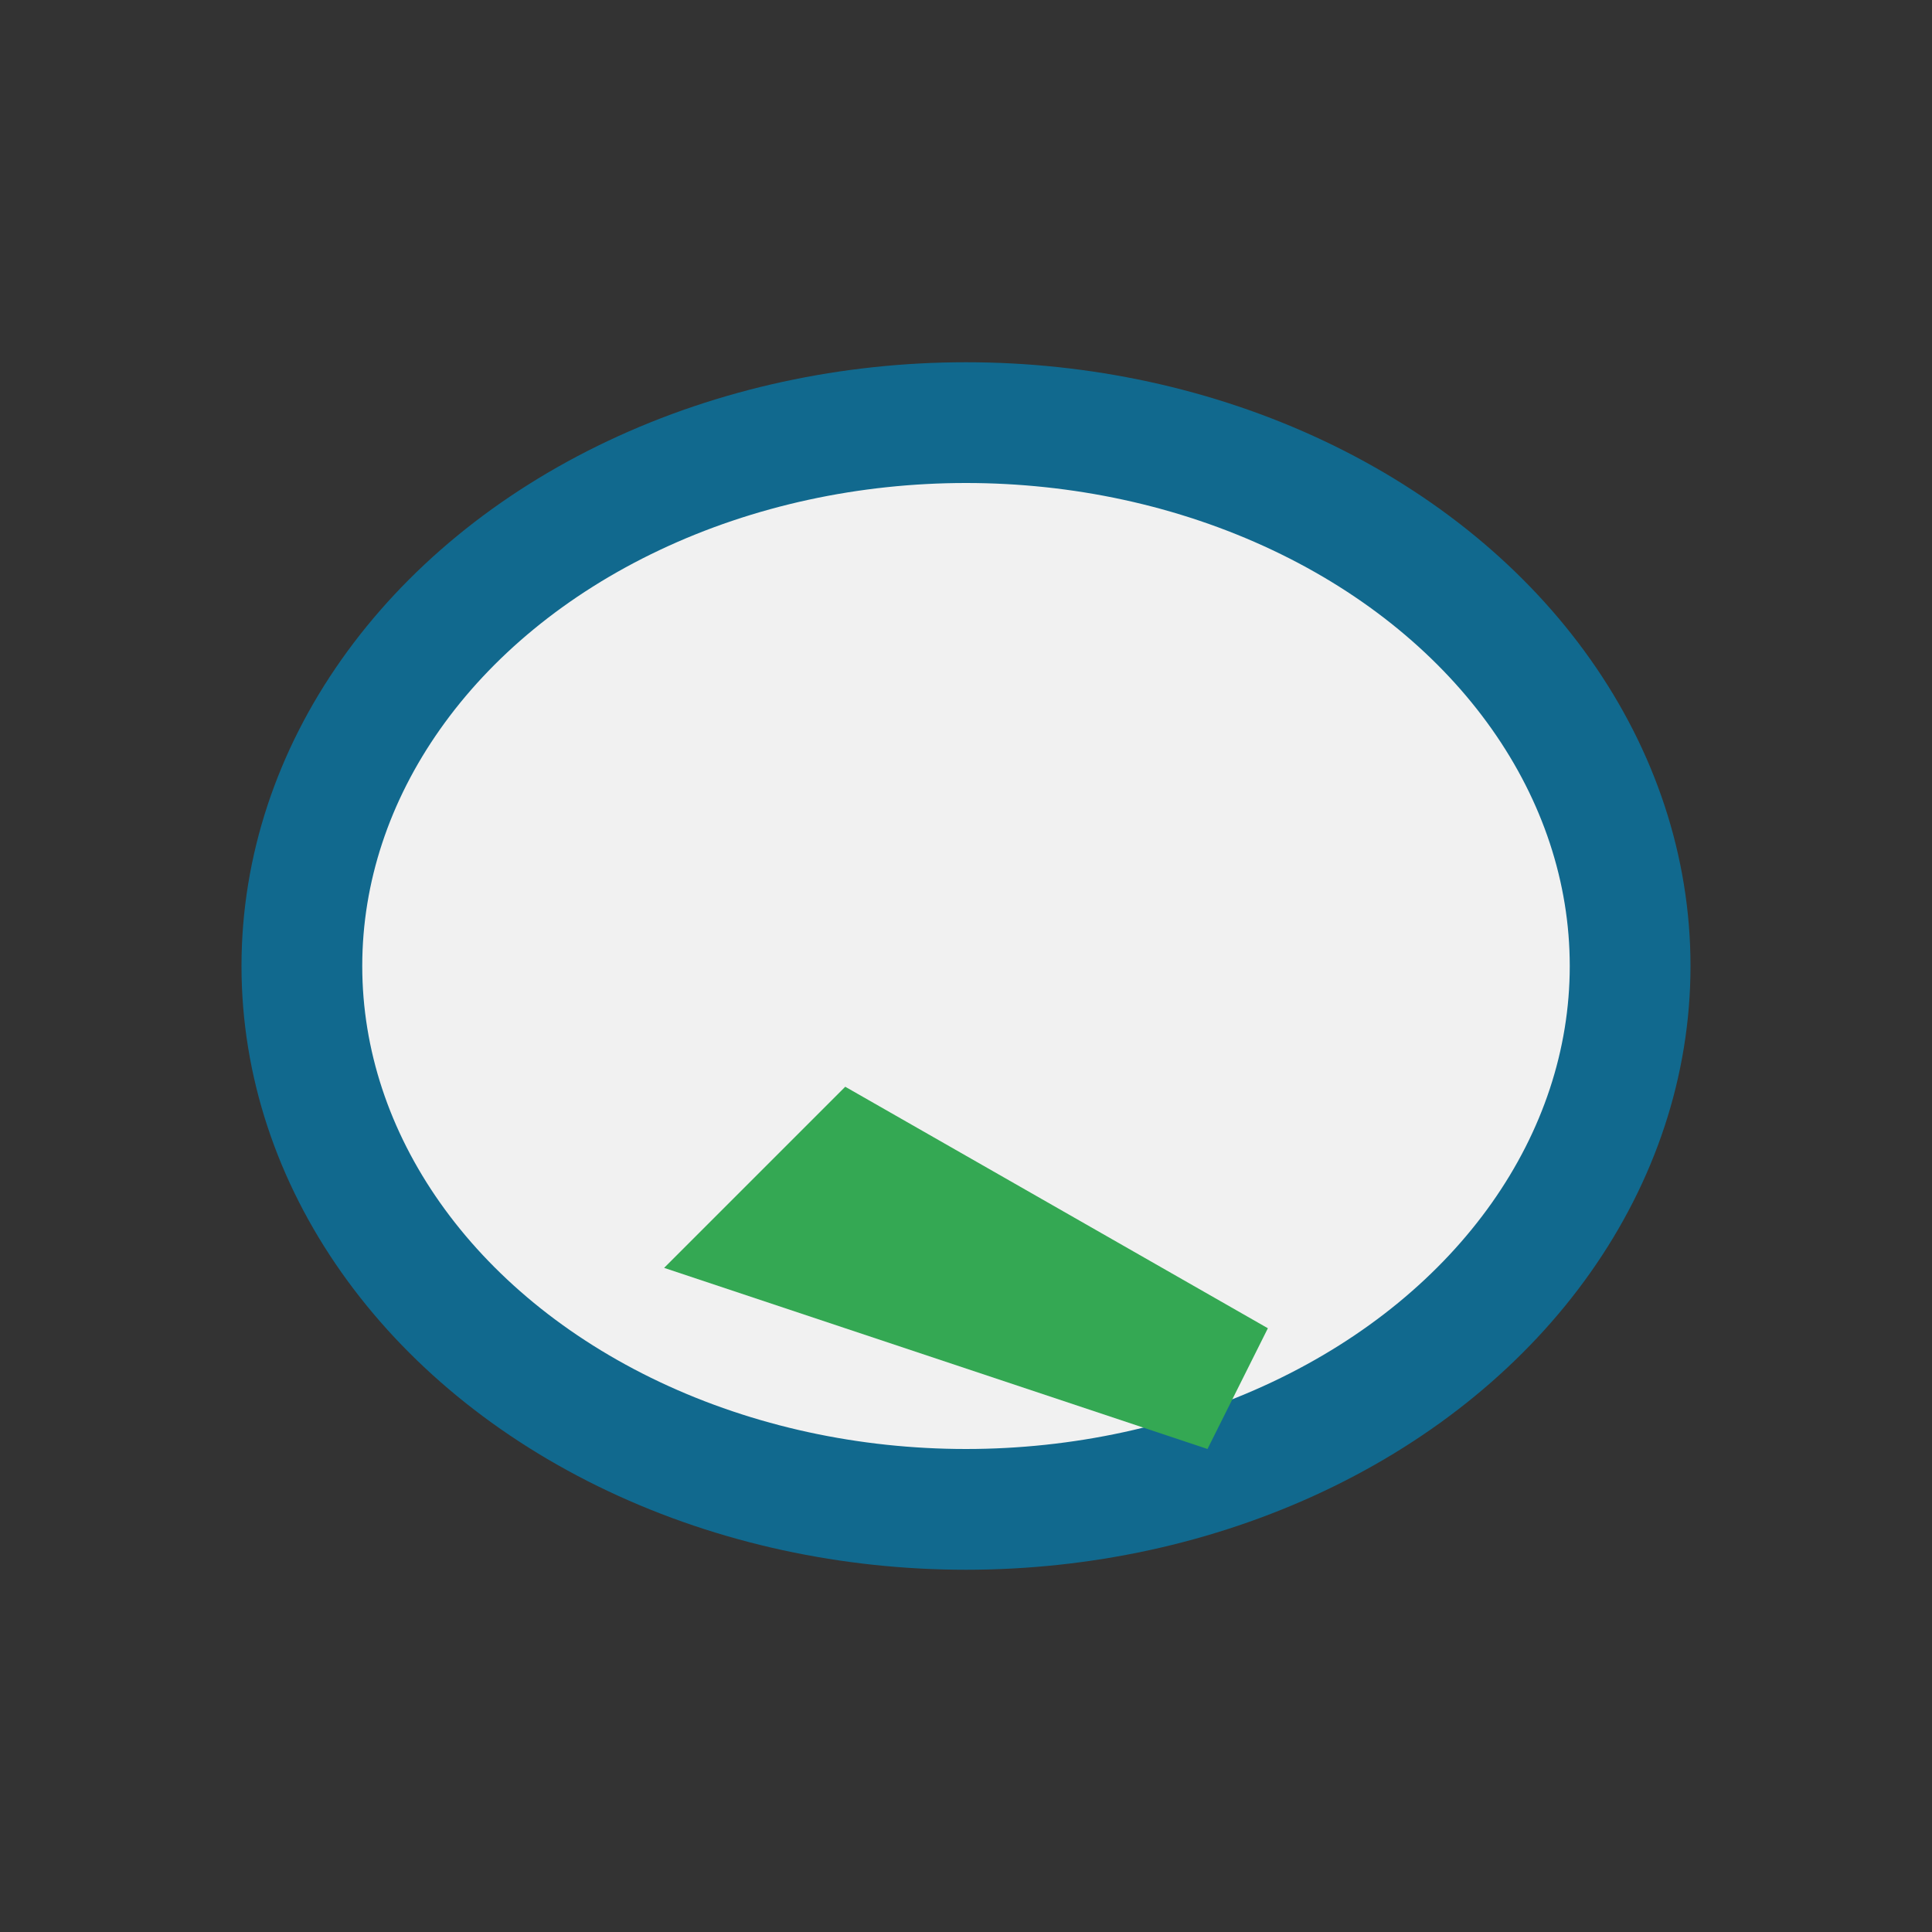
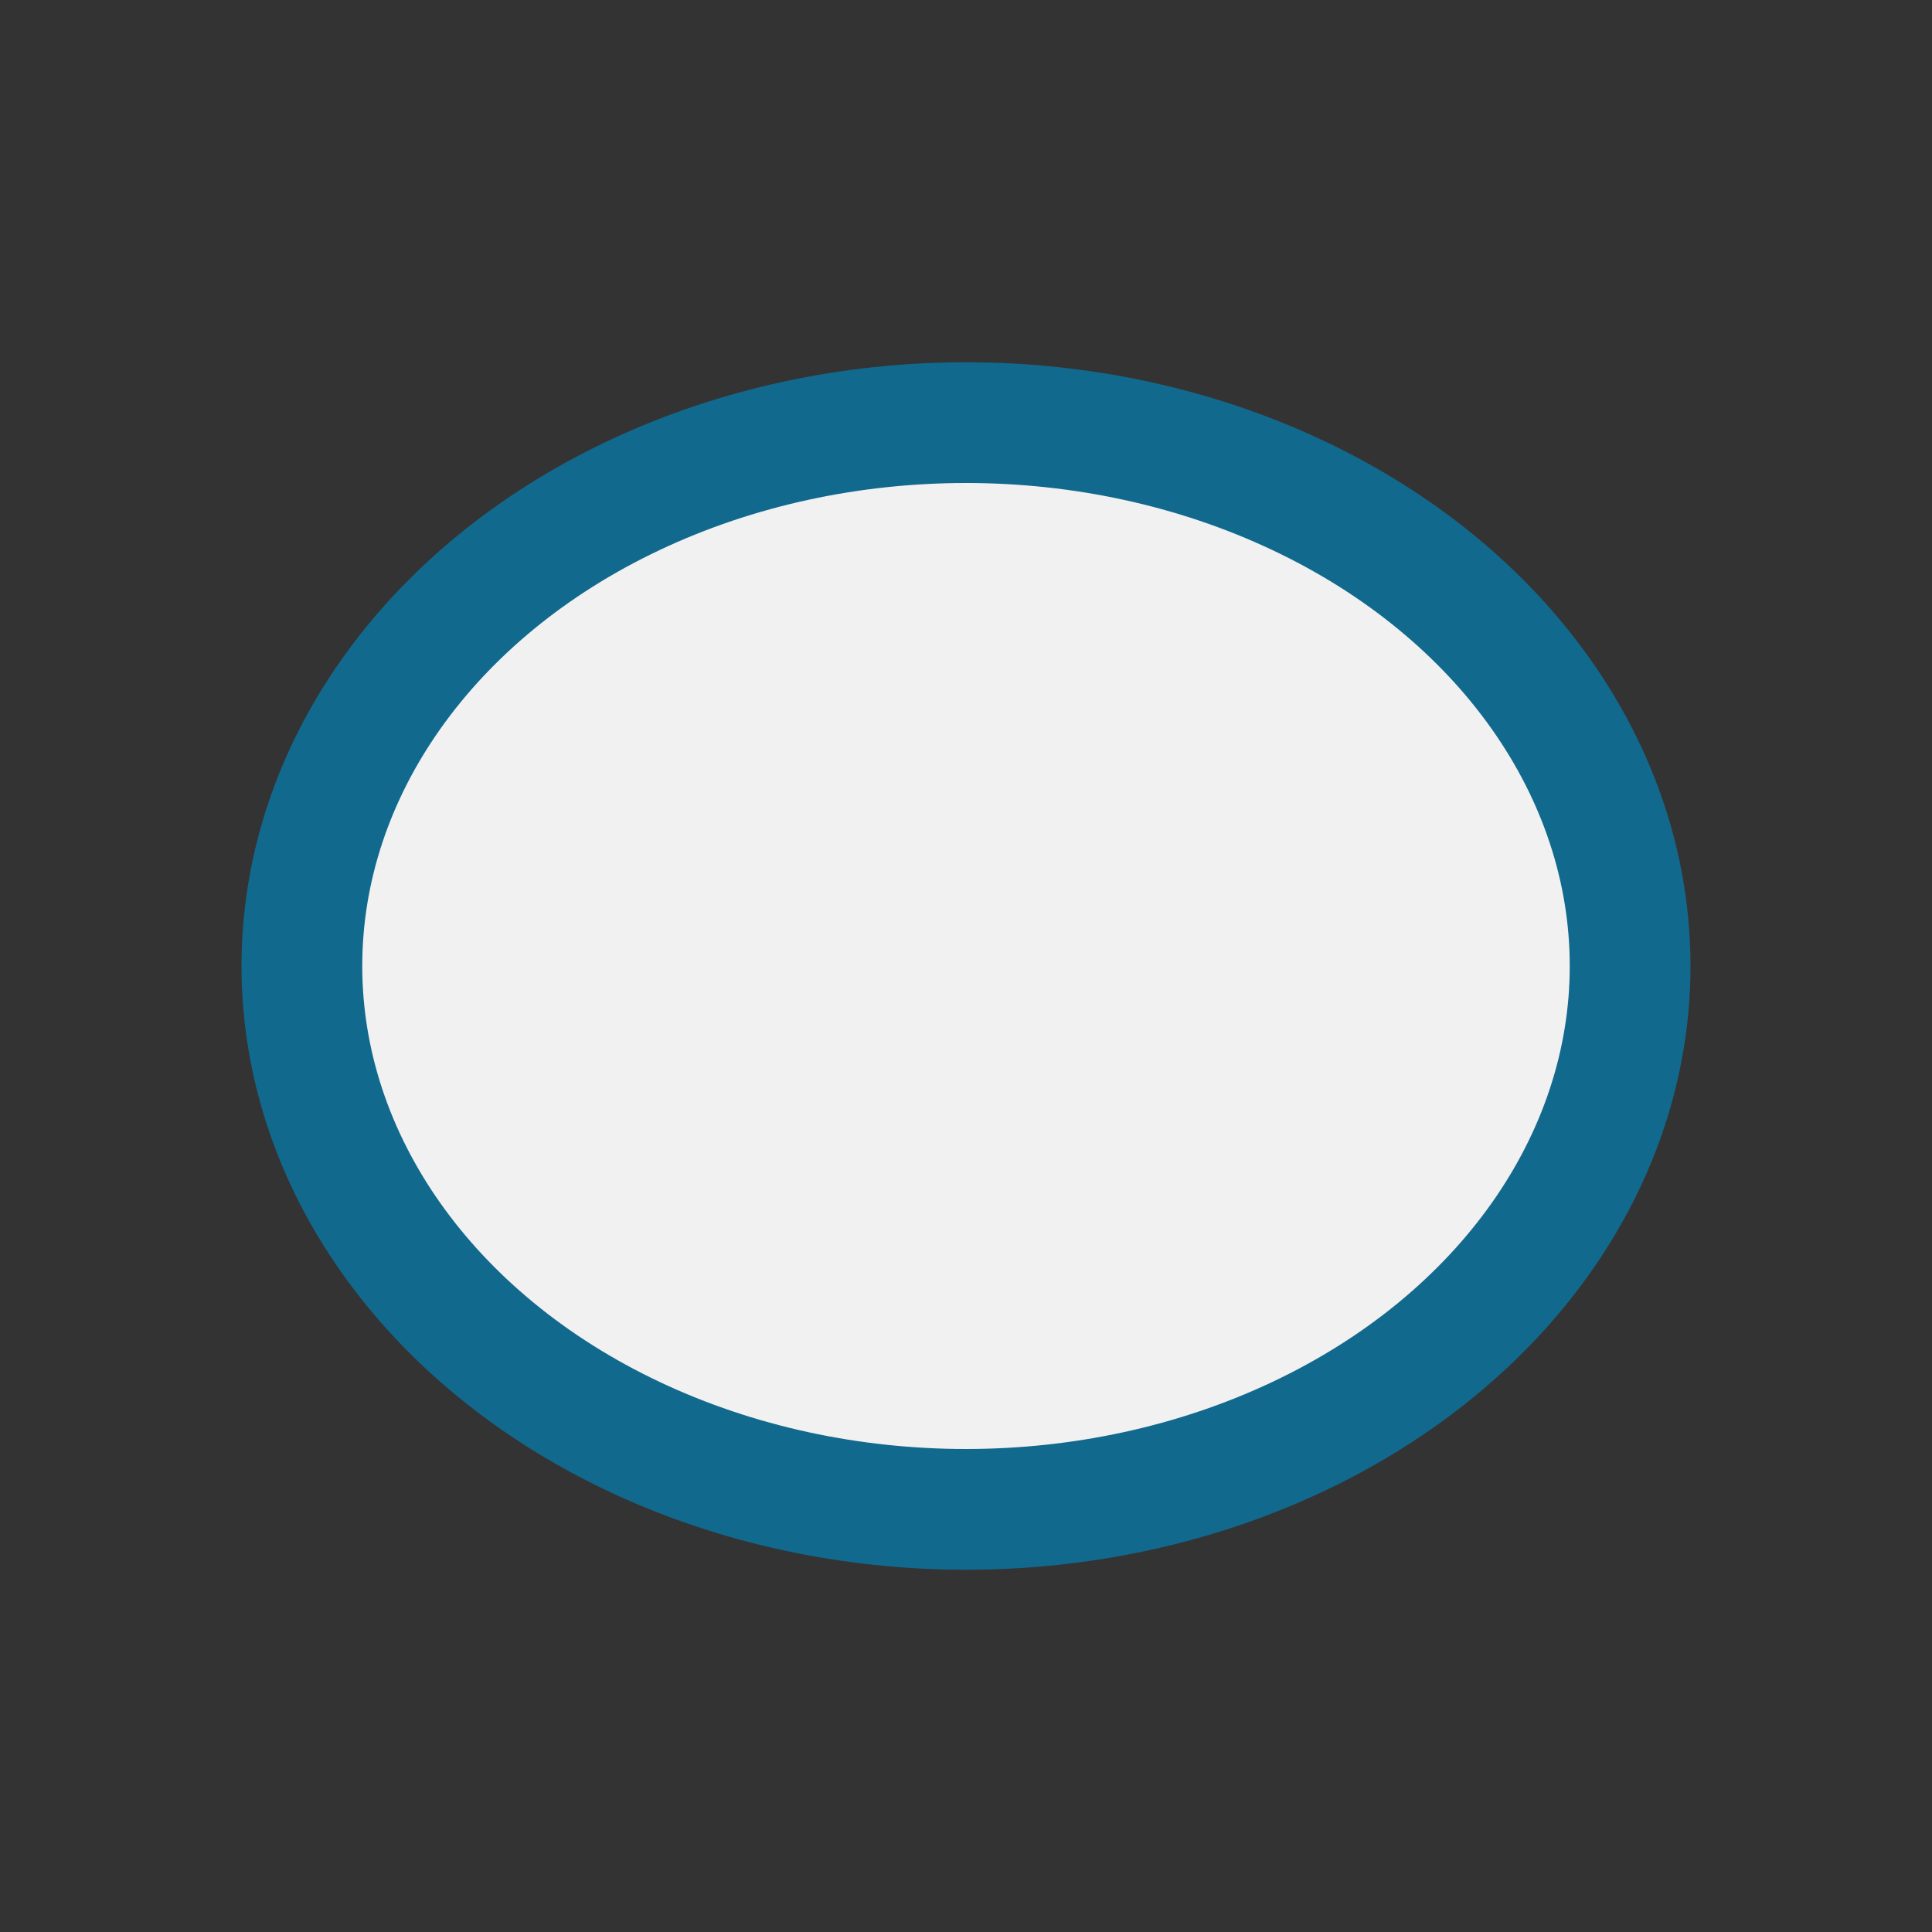
<svg xmlns="http://www.w3.org/2000/svg" width="32" height="32" viewBox="0 0 32 32">
  <rect x="0" y="0" width="32" height="32" fill="#333333" stroke="none" />
  <ellipse cx="16" cy="16" rx="11" ry="9" fill="#F1F1F1" stroke="#11698E" stroke-width="2" />
-   <path d="M11 21l3-3 7 4-1 2z" fill="#34A853" />
</svg>